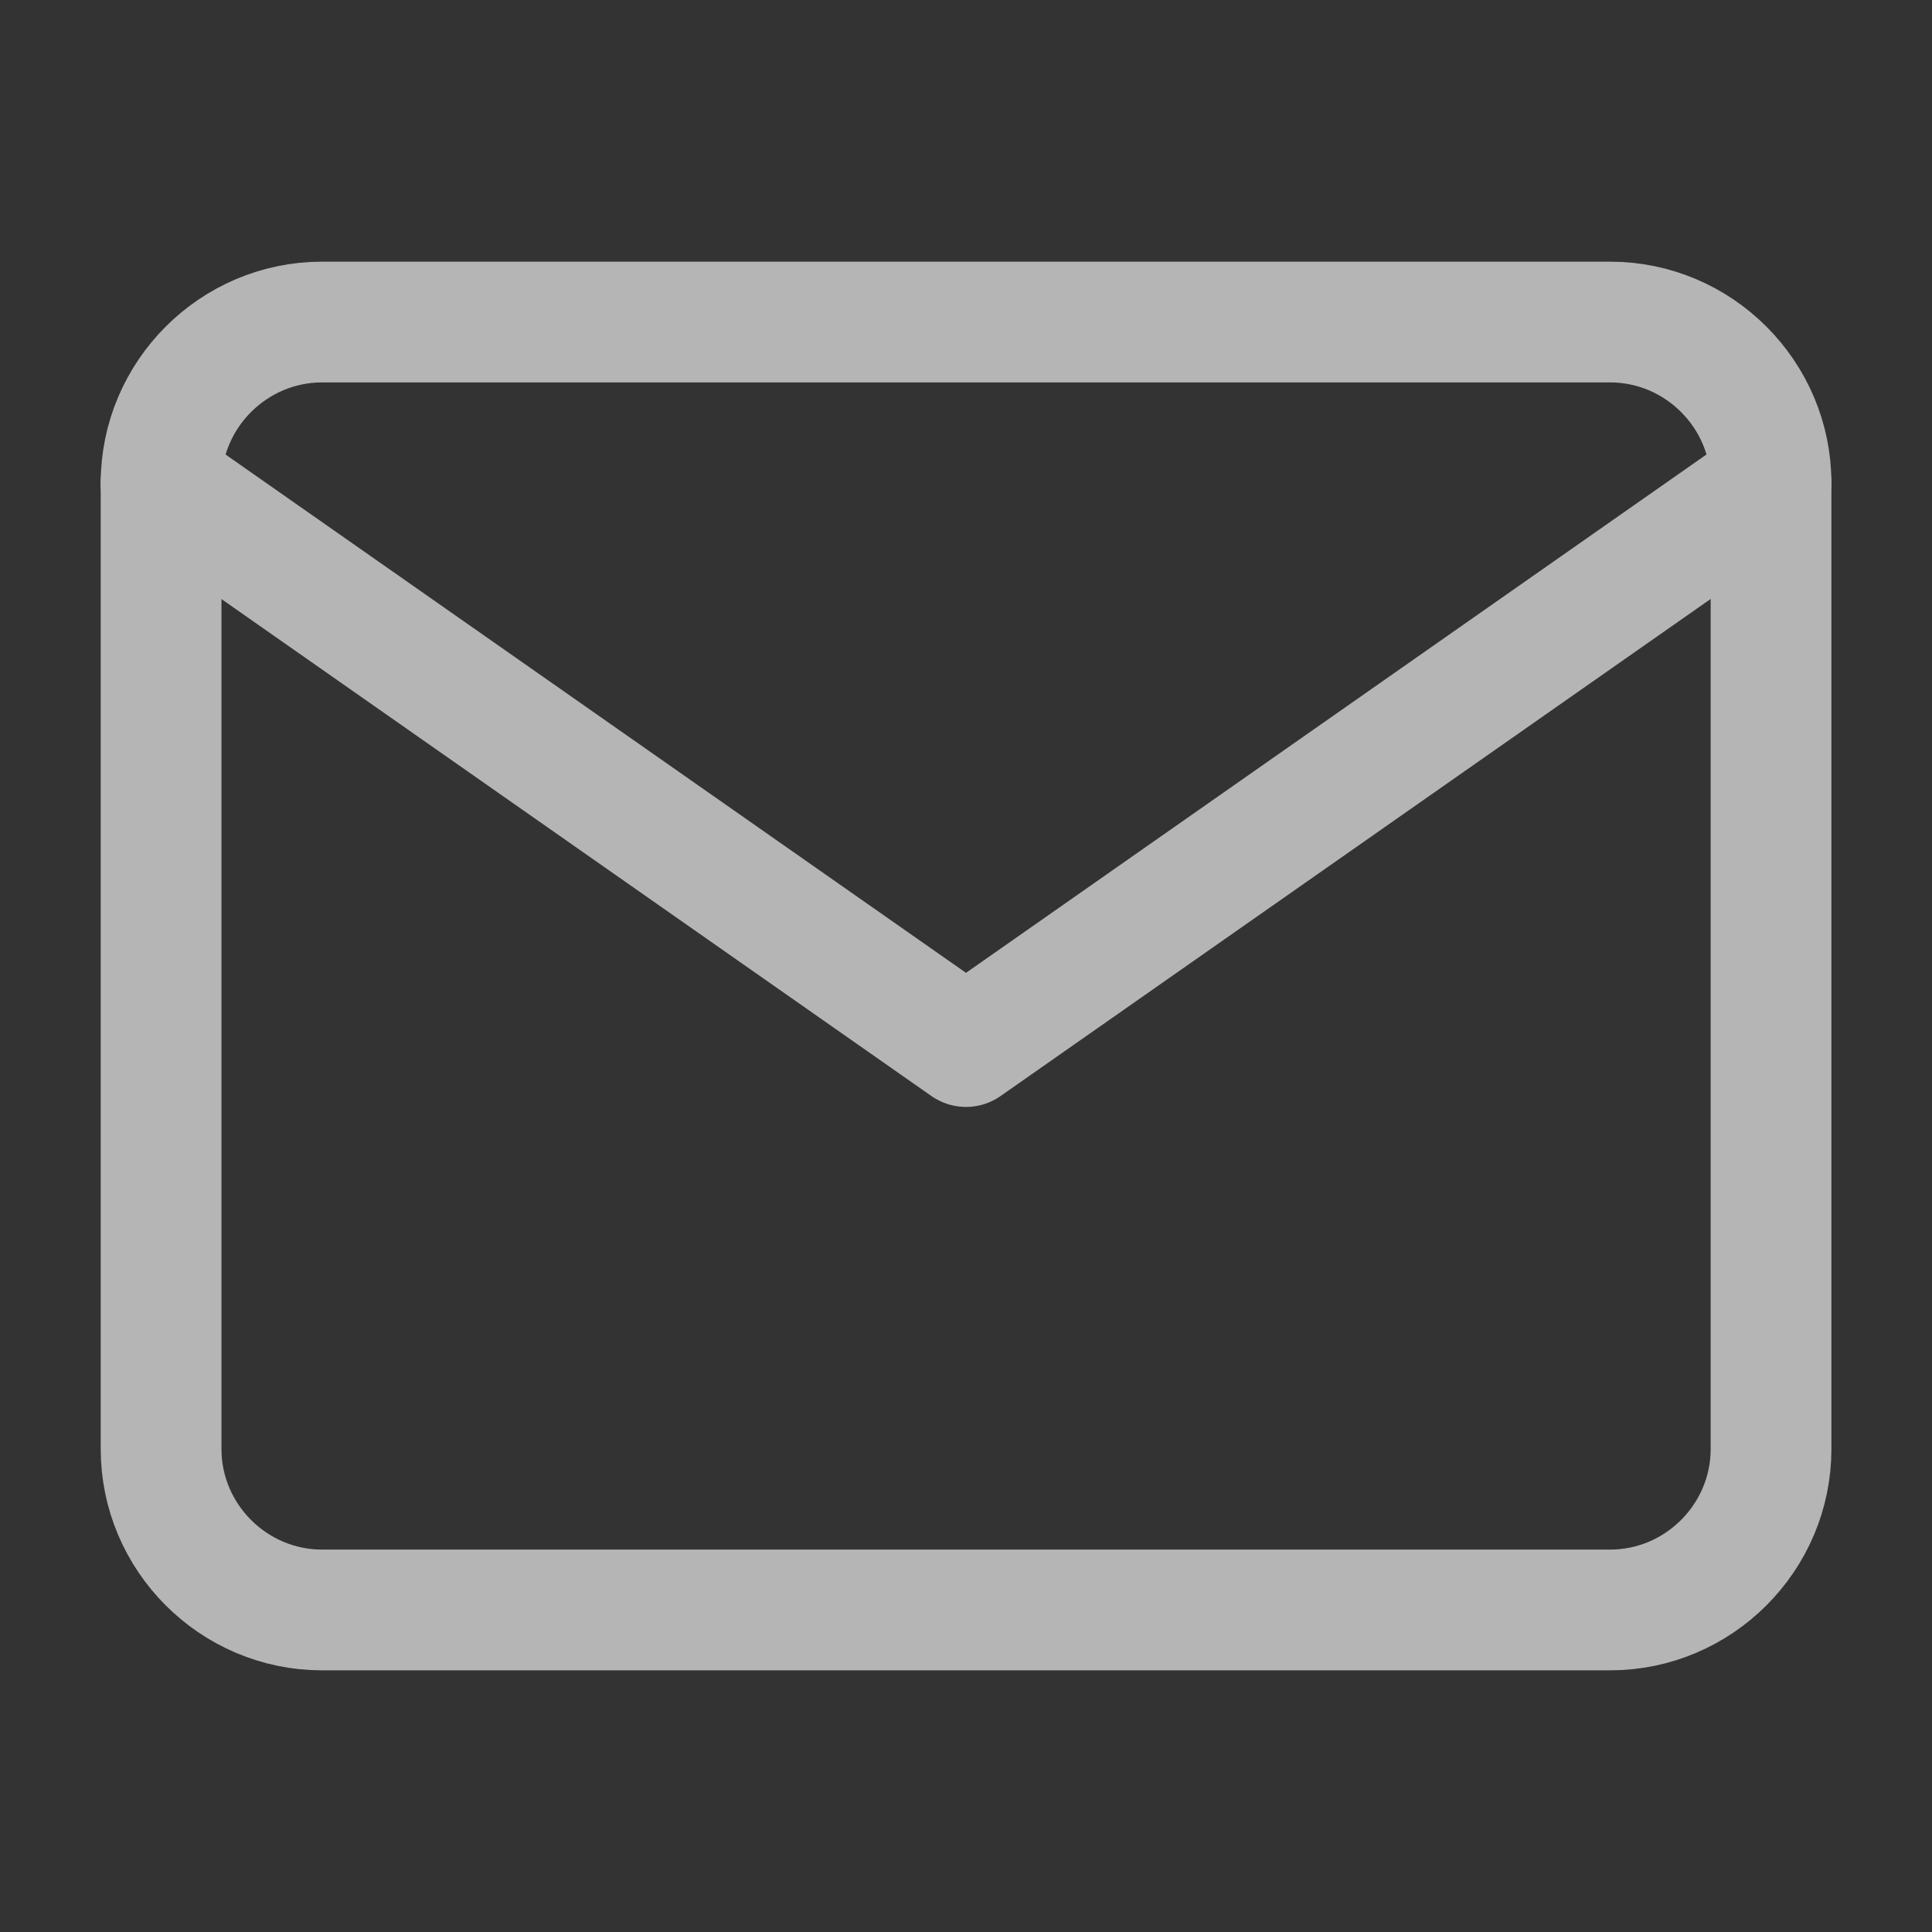
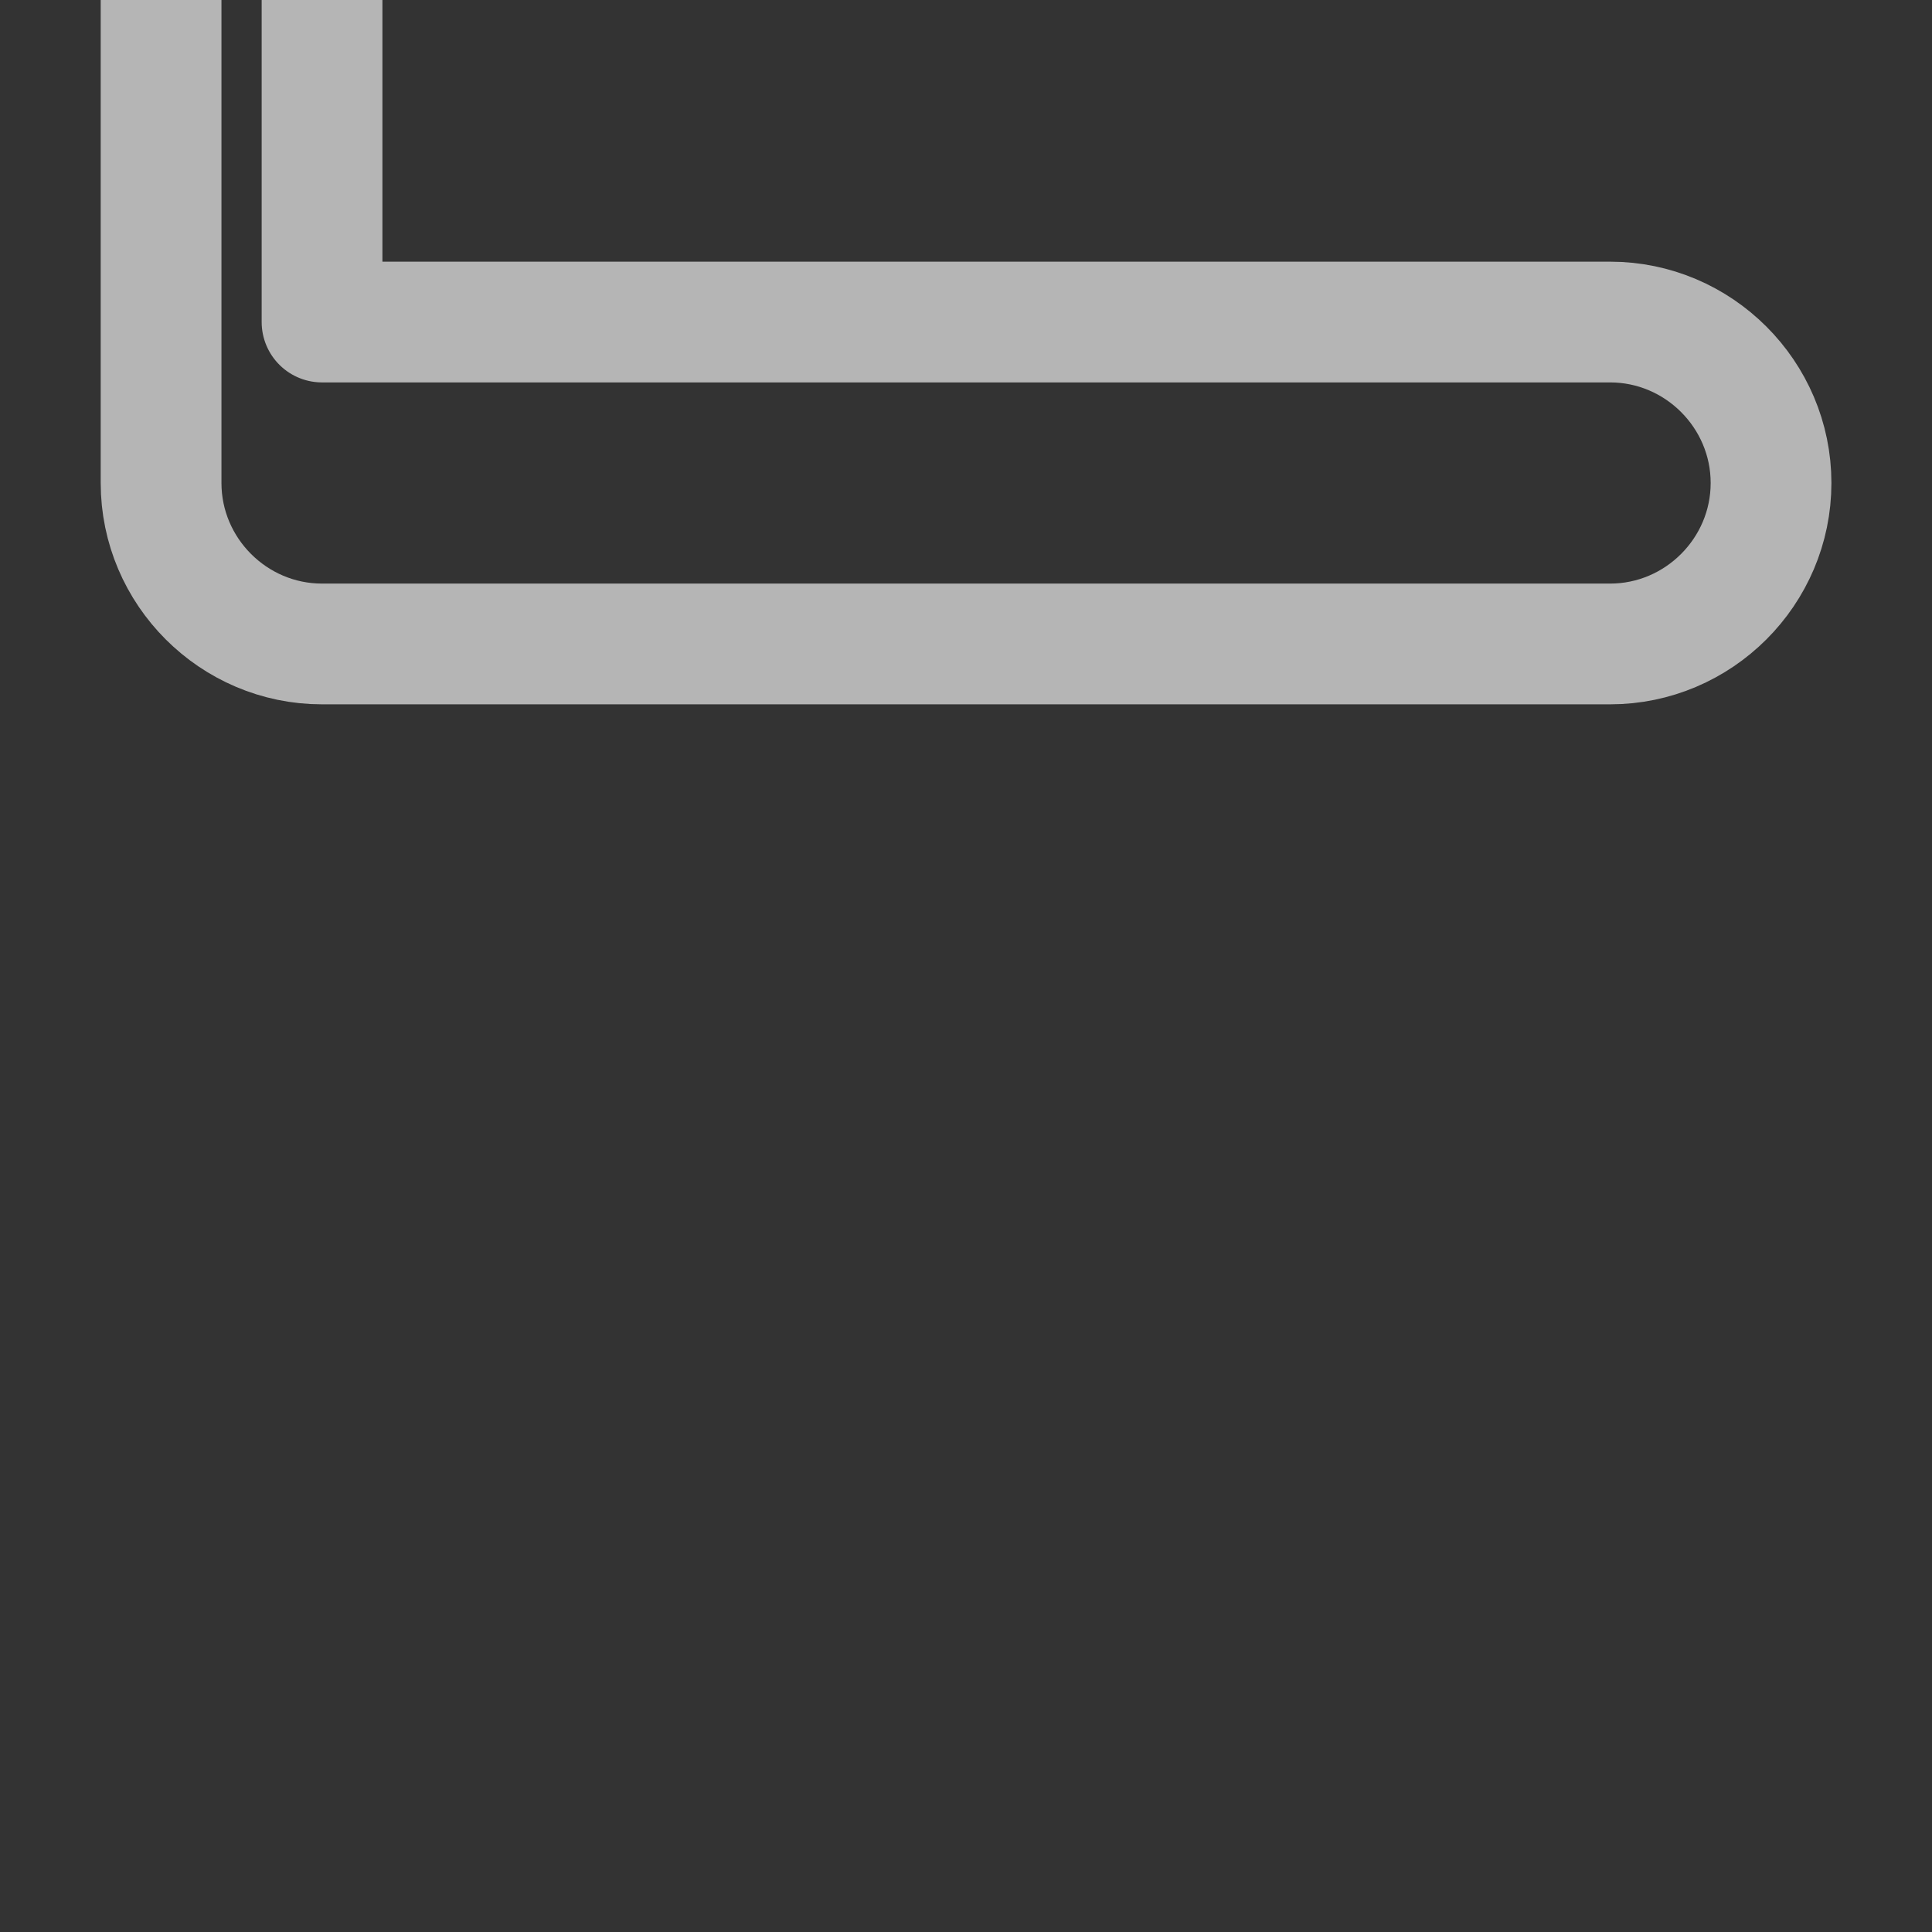
<svg xmlns="http://www.w3.org/2000/svg" fill="none" height="16" viewBox="0 0 16 16" width="16">
  <rect x="0" y="0" width="16" height="16" fill="#333333" stroke="none" />
  <g opacity=".64" stroke="#fff" stroke-linecap="round" stroke-linejoin="round">
-     <path d="m2.667 2.667h10.667c.733 0 1.333.6 1.333 1.333v8c0 .733-.6 1.333-1.333 1.333h-10.667c-.733 0-1.333-.6-1.333-1.333v-8c0-.733.6-1.333 1.333-1.333z" />
-     <path d="m14.667 4-6.667 4.667-6.667-4.667" />
+     <path d="m2.667 2.667h10.667c.733 0 1.333.6 1.333 1.333c0 .733-.6 1.333-1.333 1.333h-10.667c-.733 0-1.333-.6-1.333-1.333v-8c0-.733.6-1.333 1.333-1.333z" />
  </g>
</svg>